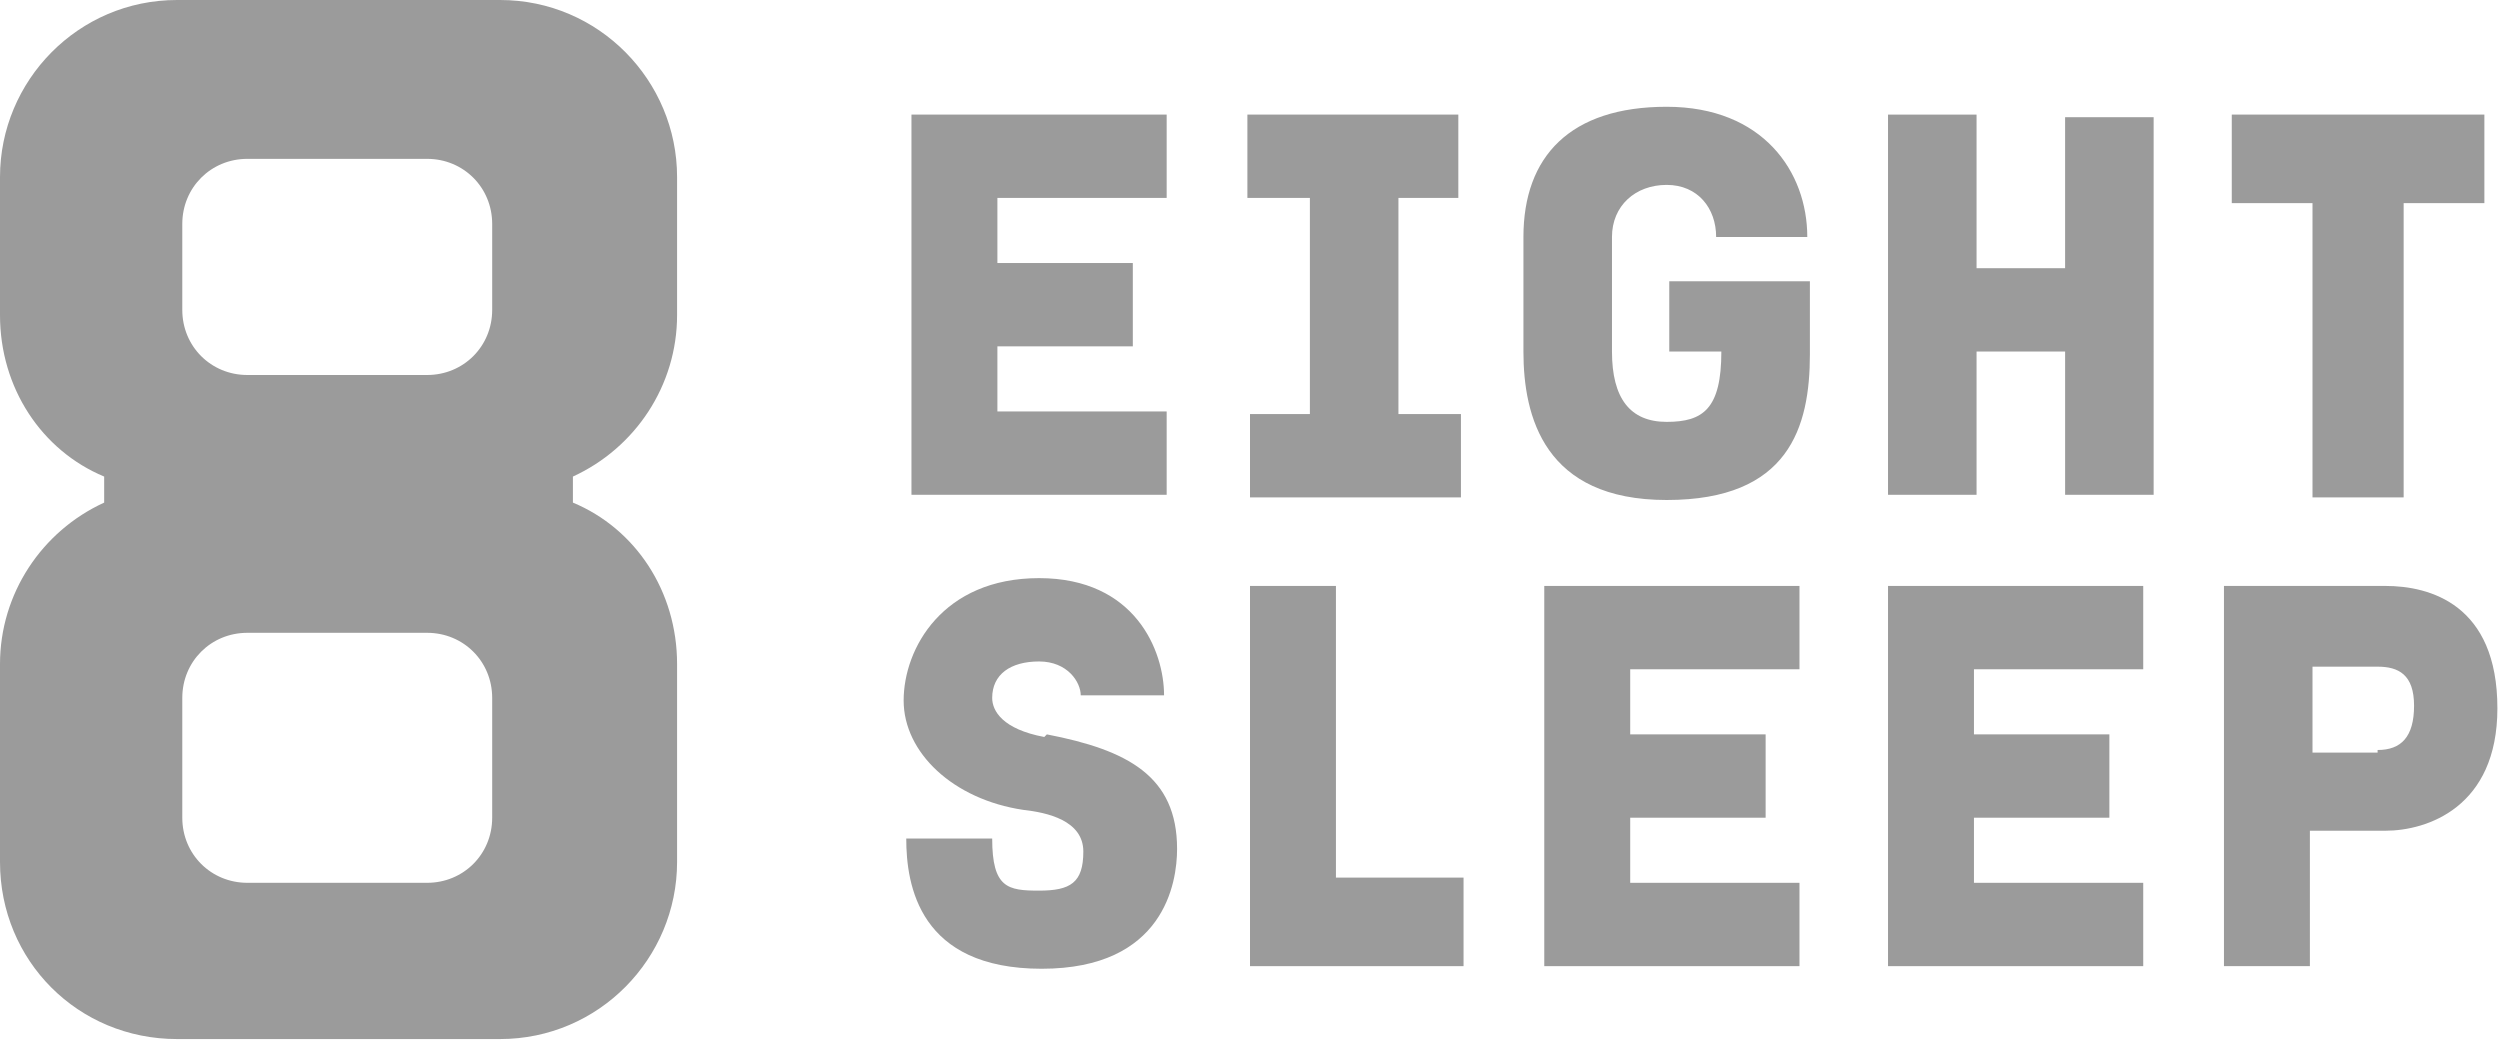
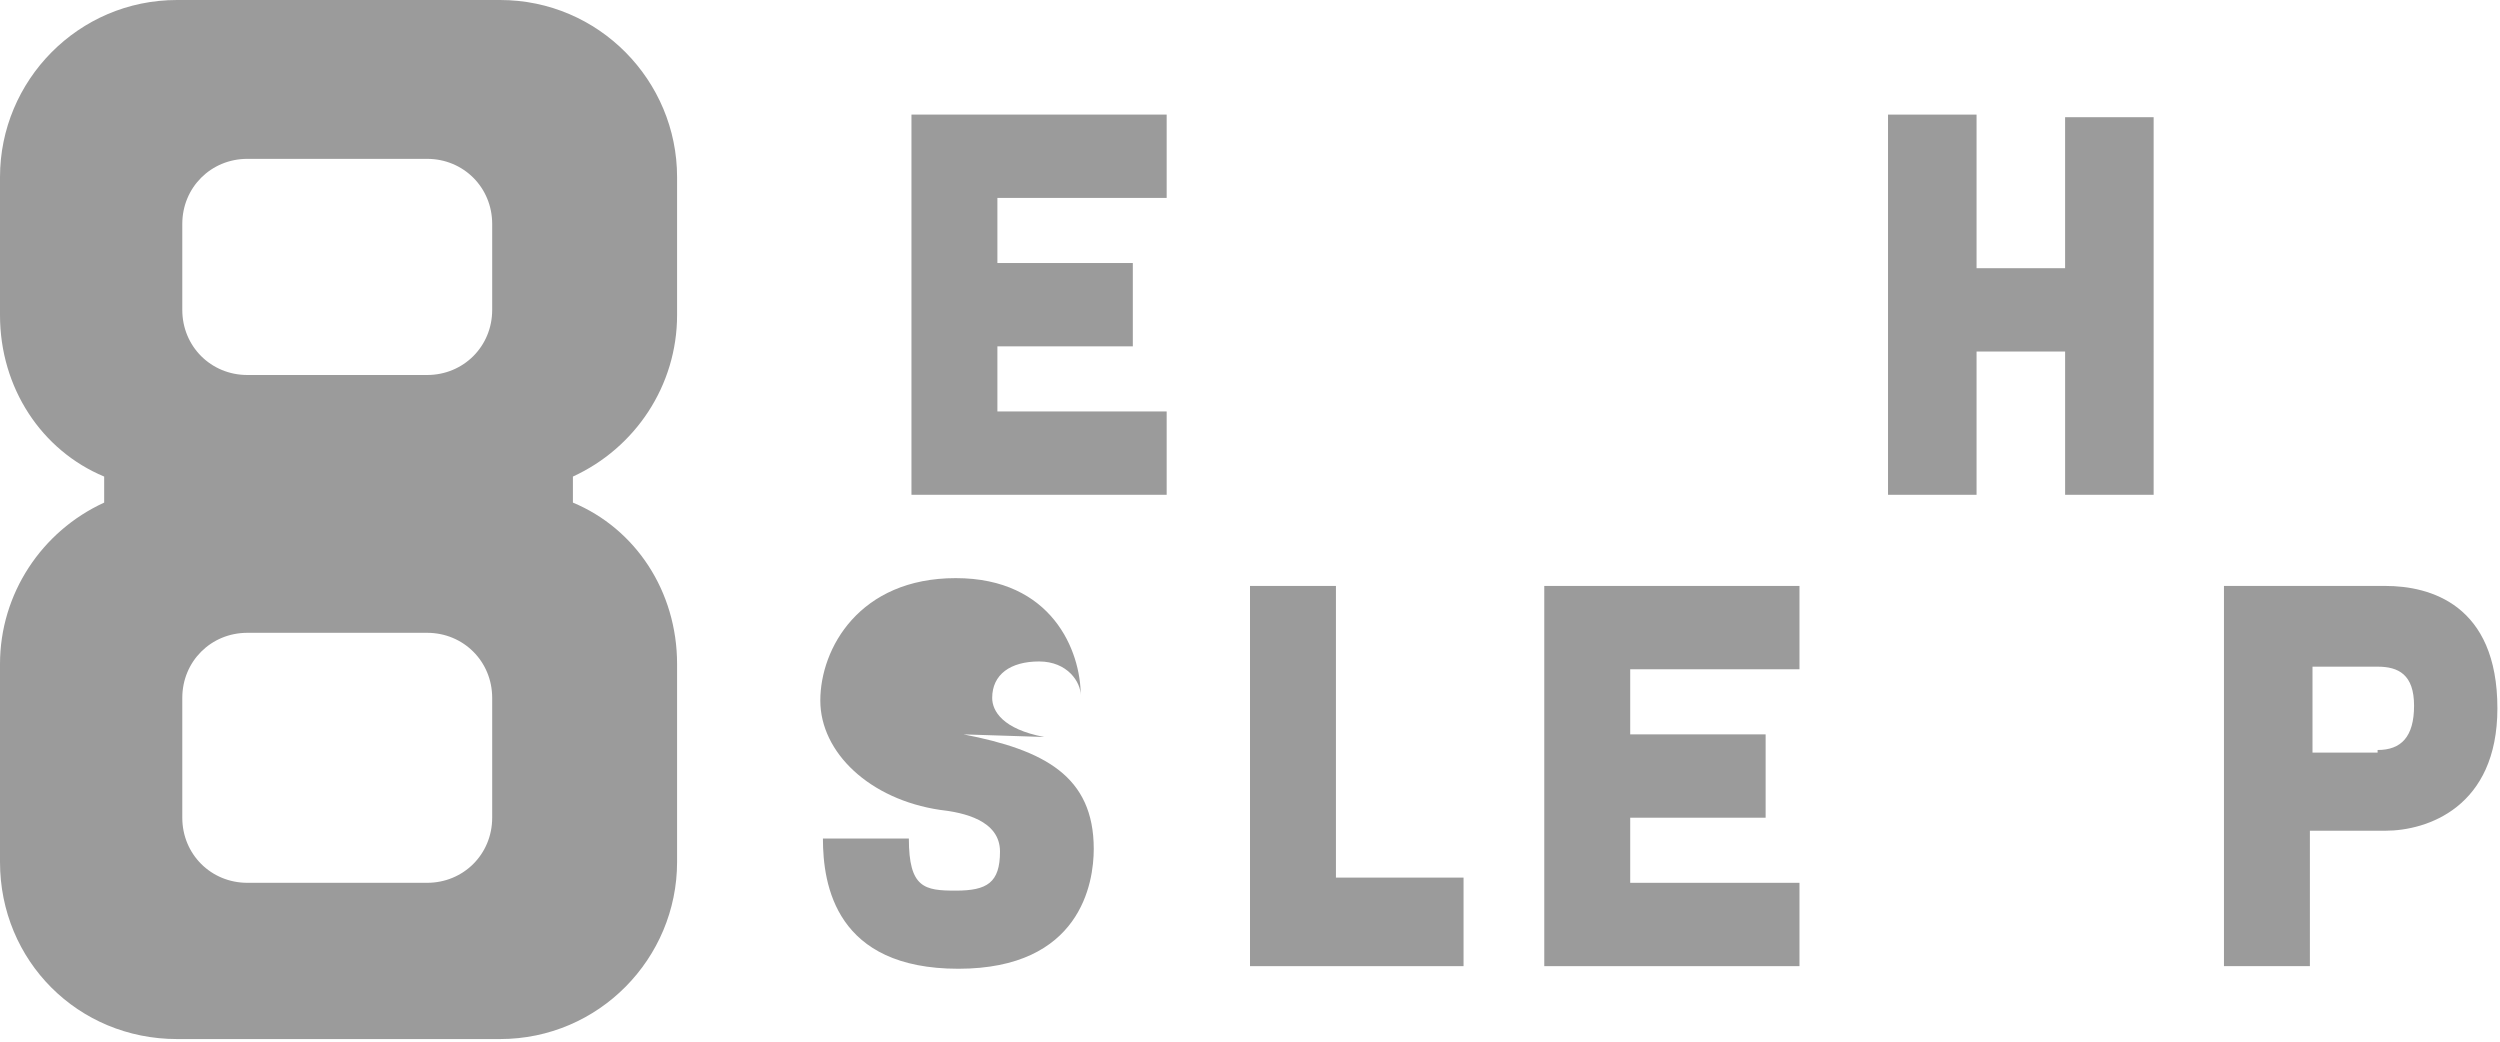
<svg xmlns="http://www.w3.org/2000/svg" id="Layer_1" data-name="Layer 1" version="1.1" viewBox="0 0 96 40">
  <defs>
    <style>
      .cls-1 {
        fill: #9b9b9b;
        fill-rule: evenodd;
        stroke-width: 0px;
      }
    </style>
  </defs>
  <path class="cls-1" d="M18.9,11.9c0,1.4-1.1,2.5-2.5,2.5h-6.9c-1.4,0-2.5-1.1-2.5-2.5v-3.3c0-1.4,1.1-2.5,2.5-2.5h6.9c1.4,0,2.5,1.1,2.5,2.5v3.3ZM18.9,31.4c0,1.4-1.1,2.5-2.5,2.5h-6.9c-1.4,0-2.5-1.1-2.5-2.5v-4.6c0-1.4,1.1-2.5,2.5-2.5h6.9c1.4,0,2.5,1.1,2.5,2.5v4.6ZM19.2,0H6.8C3,0,0,3.1,0,6.8v5.3c0,2.8,1.6,5.2,4,6.2v1c-2.4,1.1-4,3.5-4,6.2v7.6c0,3.8,3,6.8,6.8,6.8h12.4c3.8,0,6.8-3.1,6.8-6.8v-7.6c0-2.8-1.6-5.2-4-6.2v-1c2.4-1.1,4-3.5,4-6.2v-5.3C26,3.1,23,0,19.2,0Z" />
  <path class="cls-1" d="M59.3,37.1h9.8v-3.2h-6.5v-2.5h5.2v-3.2h-5.2v-2.5h6.5v-3.2h-9.8v14.6Z" />
  <path class="cls-1" d="M79.3,10.3h-3.4v-5.9h-3.4v14.6h3.4v-5.5h3.4v5.5h3.4V4.5h-3.4v5.9Z" />
-   <path class="cls-1" d="M72.5,37.1h9.8v-3.2h-6.5v-2.5h5.2v-3.2h-5.2v-2.5h6.5v-3.2h-9.8v14.6Z" />
  <path class="cls-1" d="M91.3,28.9h-2.5v-3.3h2.5c.8,0,1.4.3,1.4,1.5s-.5,1.7-1.4,1.7ZM91.7,22.5h-6.3v14.6h3.3v-5.2h2.9c1.6,0,4.3-.9,4.3-4.7h0c0-4-2.6-4.7-4.3-4.7Z" />
-   <path class="cls-1" d="M64.1,13.5h2c0,2.2-.7,2.7-2.1,2.7s-2.1-.9-2.1-2.7v-4.4c0-1.2.9-2,2.1-2s1.9.9,1.9,2h3.5c0-2.5-1.7-5-5.4-5s-5.5,1.9-5.5,5v4.4c0,2.5.8,5.7,5.5,5.7s5.5-2.8,5.5-5.6v-2.8h-5.4v2.7Z" />
-   <path class="cls-1" d="M40.1,28.3c-1.6-.3-2-1-2-1.5,0-.9.7-1.4,1.8-1.4s1.6.8,1.6,1.3h3.2c0-1.7-1.1-4.5-4.8-4.5s-5.2,2.7-5.2,4.7,1.9,3.8,4.6,4.2c.9.1,2.3.4,2.3,1.6s-.5,1.5-1.7,1.5-1.8-.1-1.8-2h-3.3c0,1.8.5,5,5.2,5s5.2-3.3,5.2-4.6c0-2.8-1.9-3.8-5-4.4Z" />
+   <path class="cls-1" d="M40.1,28.3c-1.6-.3-2-1-2-1.5,0-.9.7-1.4,1.8-1.4s1.6.8,1.6,1.3c0-1.7-1.1-4.5-4.8-4.5s-5.2,2.7-5.2,4.7,1.9,3.8,4.6,4.2c.9.1,2.3.4,2.3,1.6s-.5,1.5-1.7,1.5-1.8-.1-1.8-2h-3.3c0,1.8.5,5,5.2,5s5.2-3.3,5.2-4.6c0-2.8-1.9-3.8-5-4.4Z" />
  <path class="cls-1" d="M44.8,15.8h-6.5v-2.5h5.2v-3.2h-5.2v-2.5h6.5v-3.2h-9.8v14.6h9.8v-3.2Z" />
  <path class="cls-1" d="M51.3,22.5h-3.3v14.6h8.2v-3.4h-4.9v-11.2Z" />
-   <path class="cls-1" d="M88.8,19.1h3.5V7.8h3.1v-3.4h-9.7v3.4h3.1v11.2Z" />
-   <path class="cls-1" d="M50.3,15.9h-2.3v3.2h8.1v-3.2h-2.4V7.6h2.3v-3.2h-8.1v3.2h2.4v8.3Z" />
</svg>